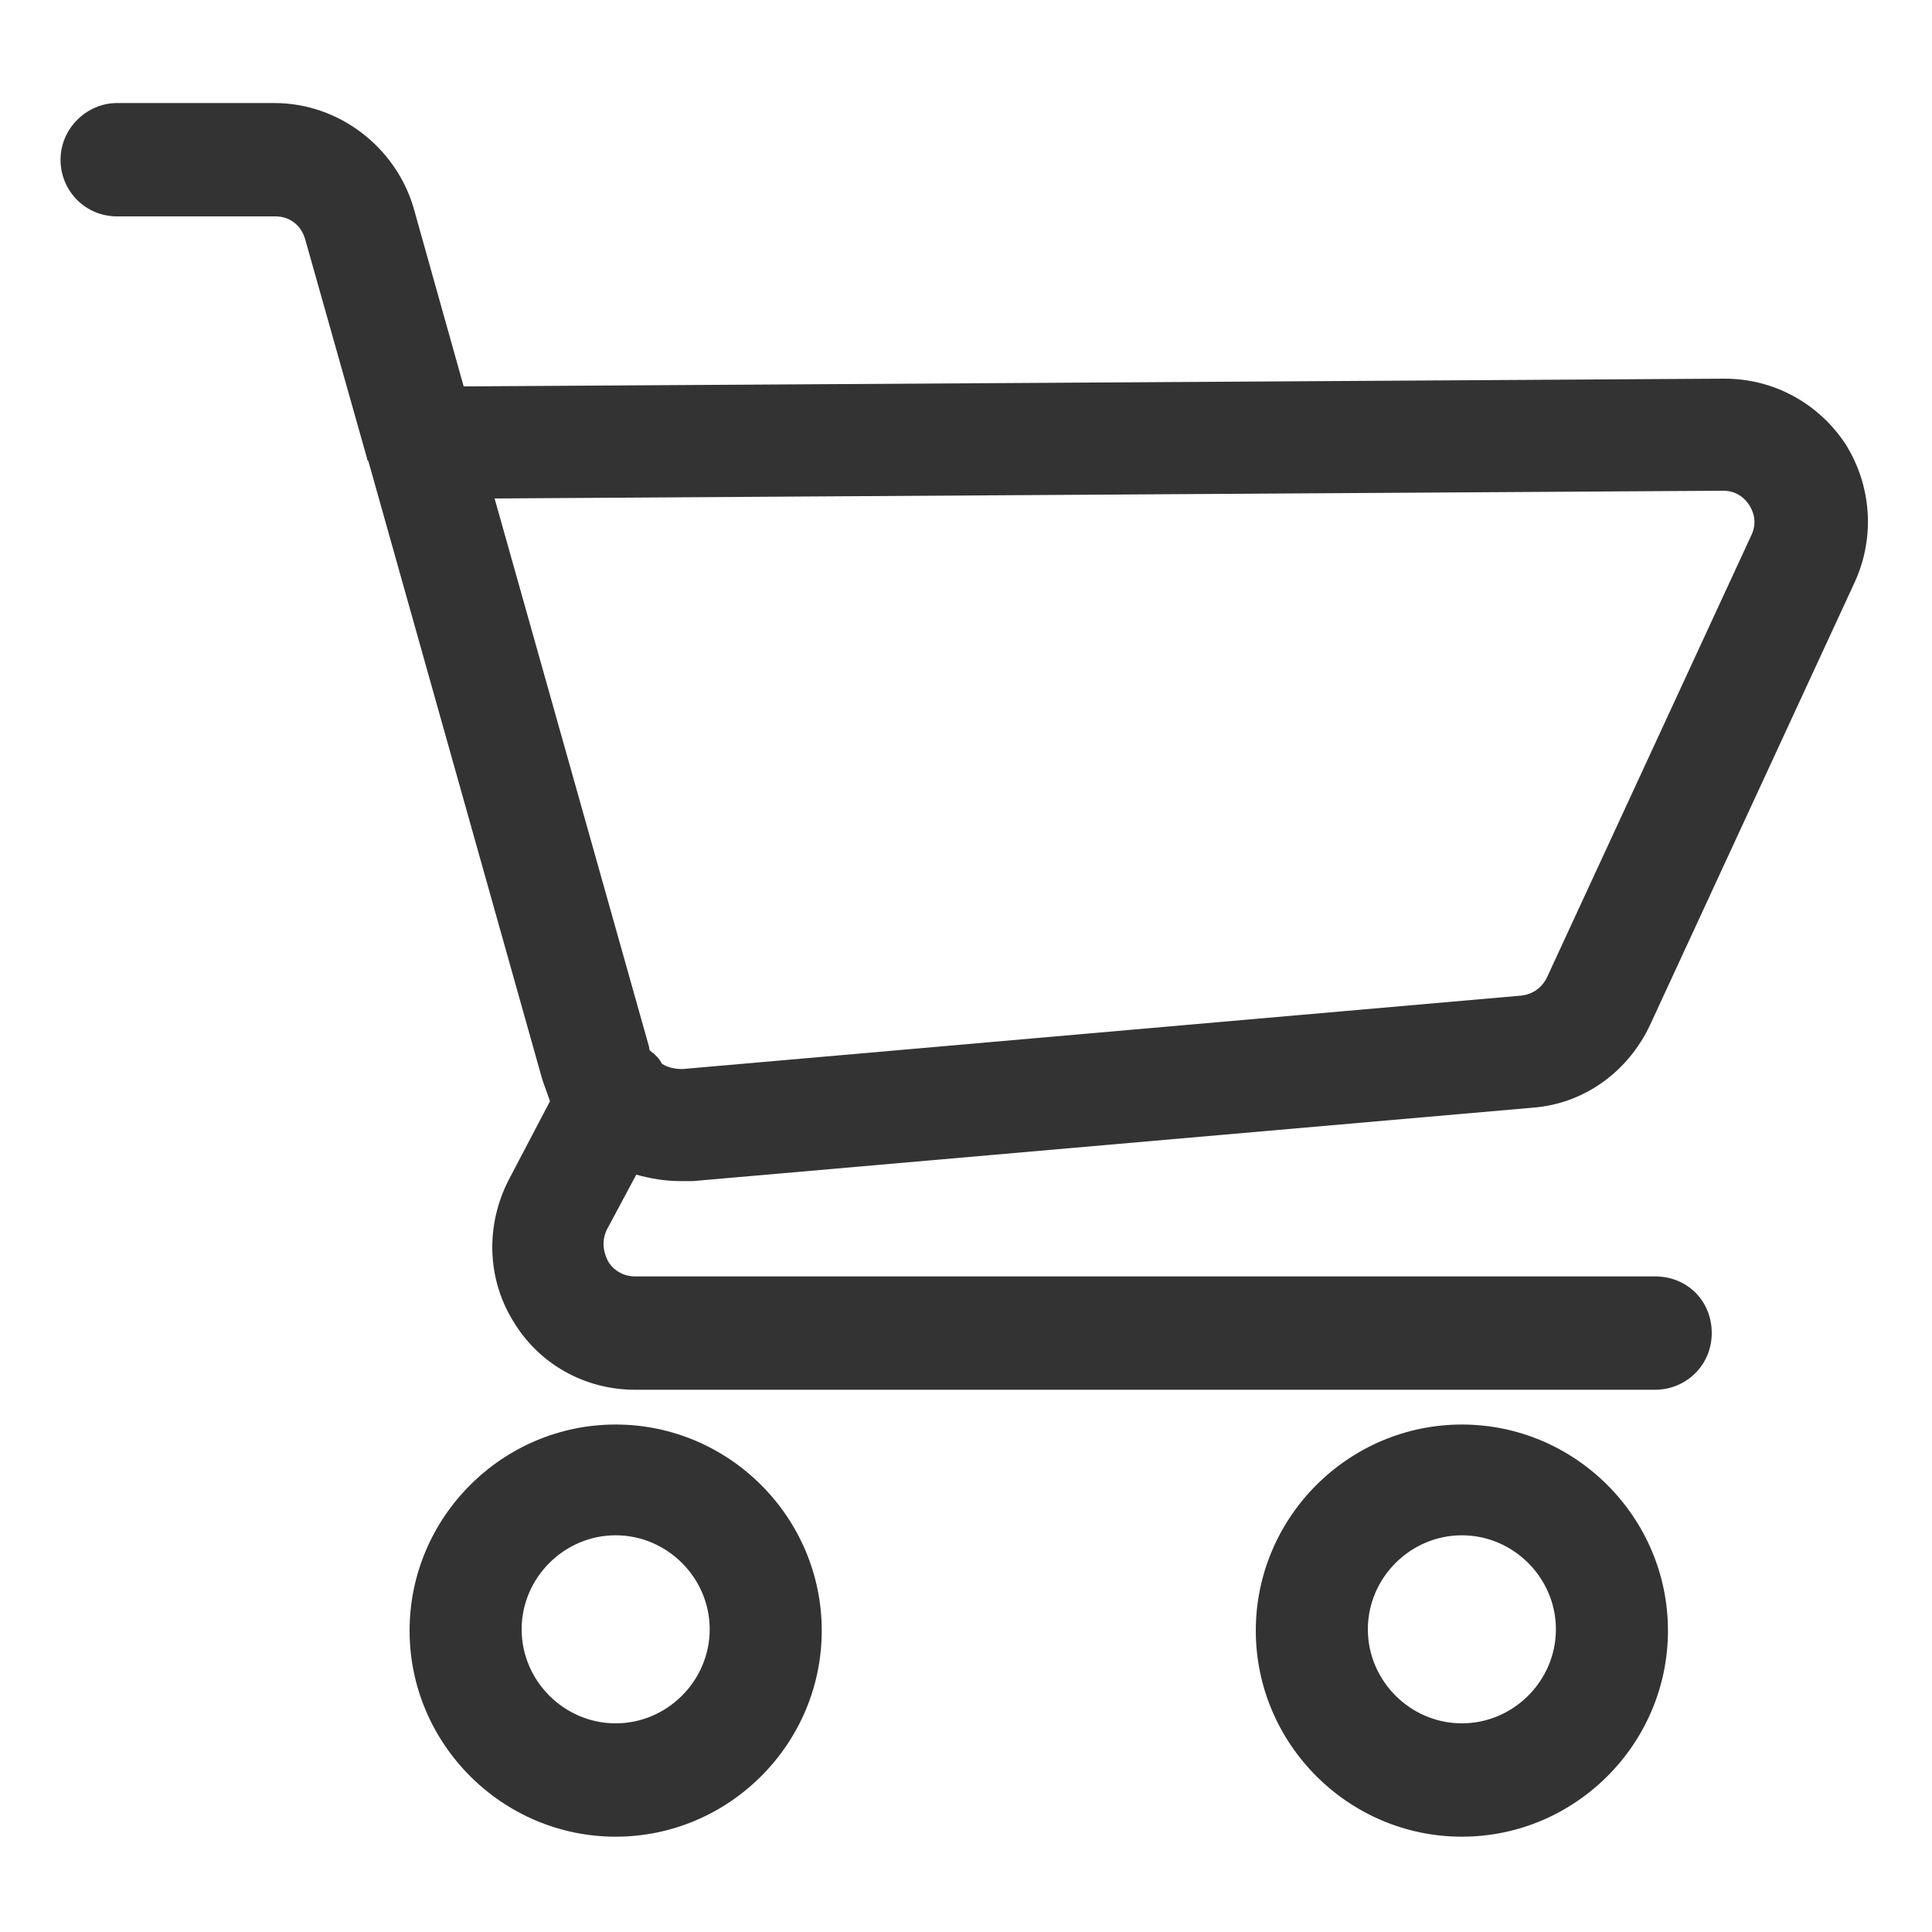
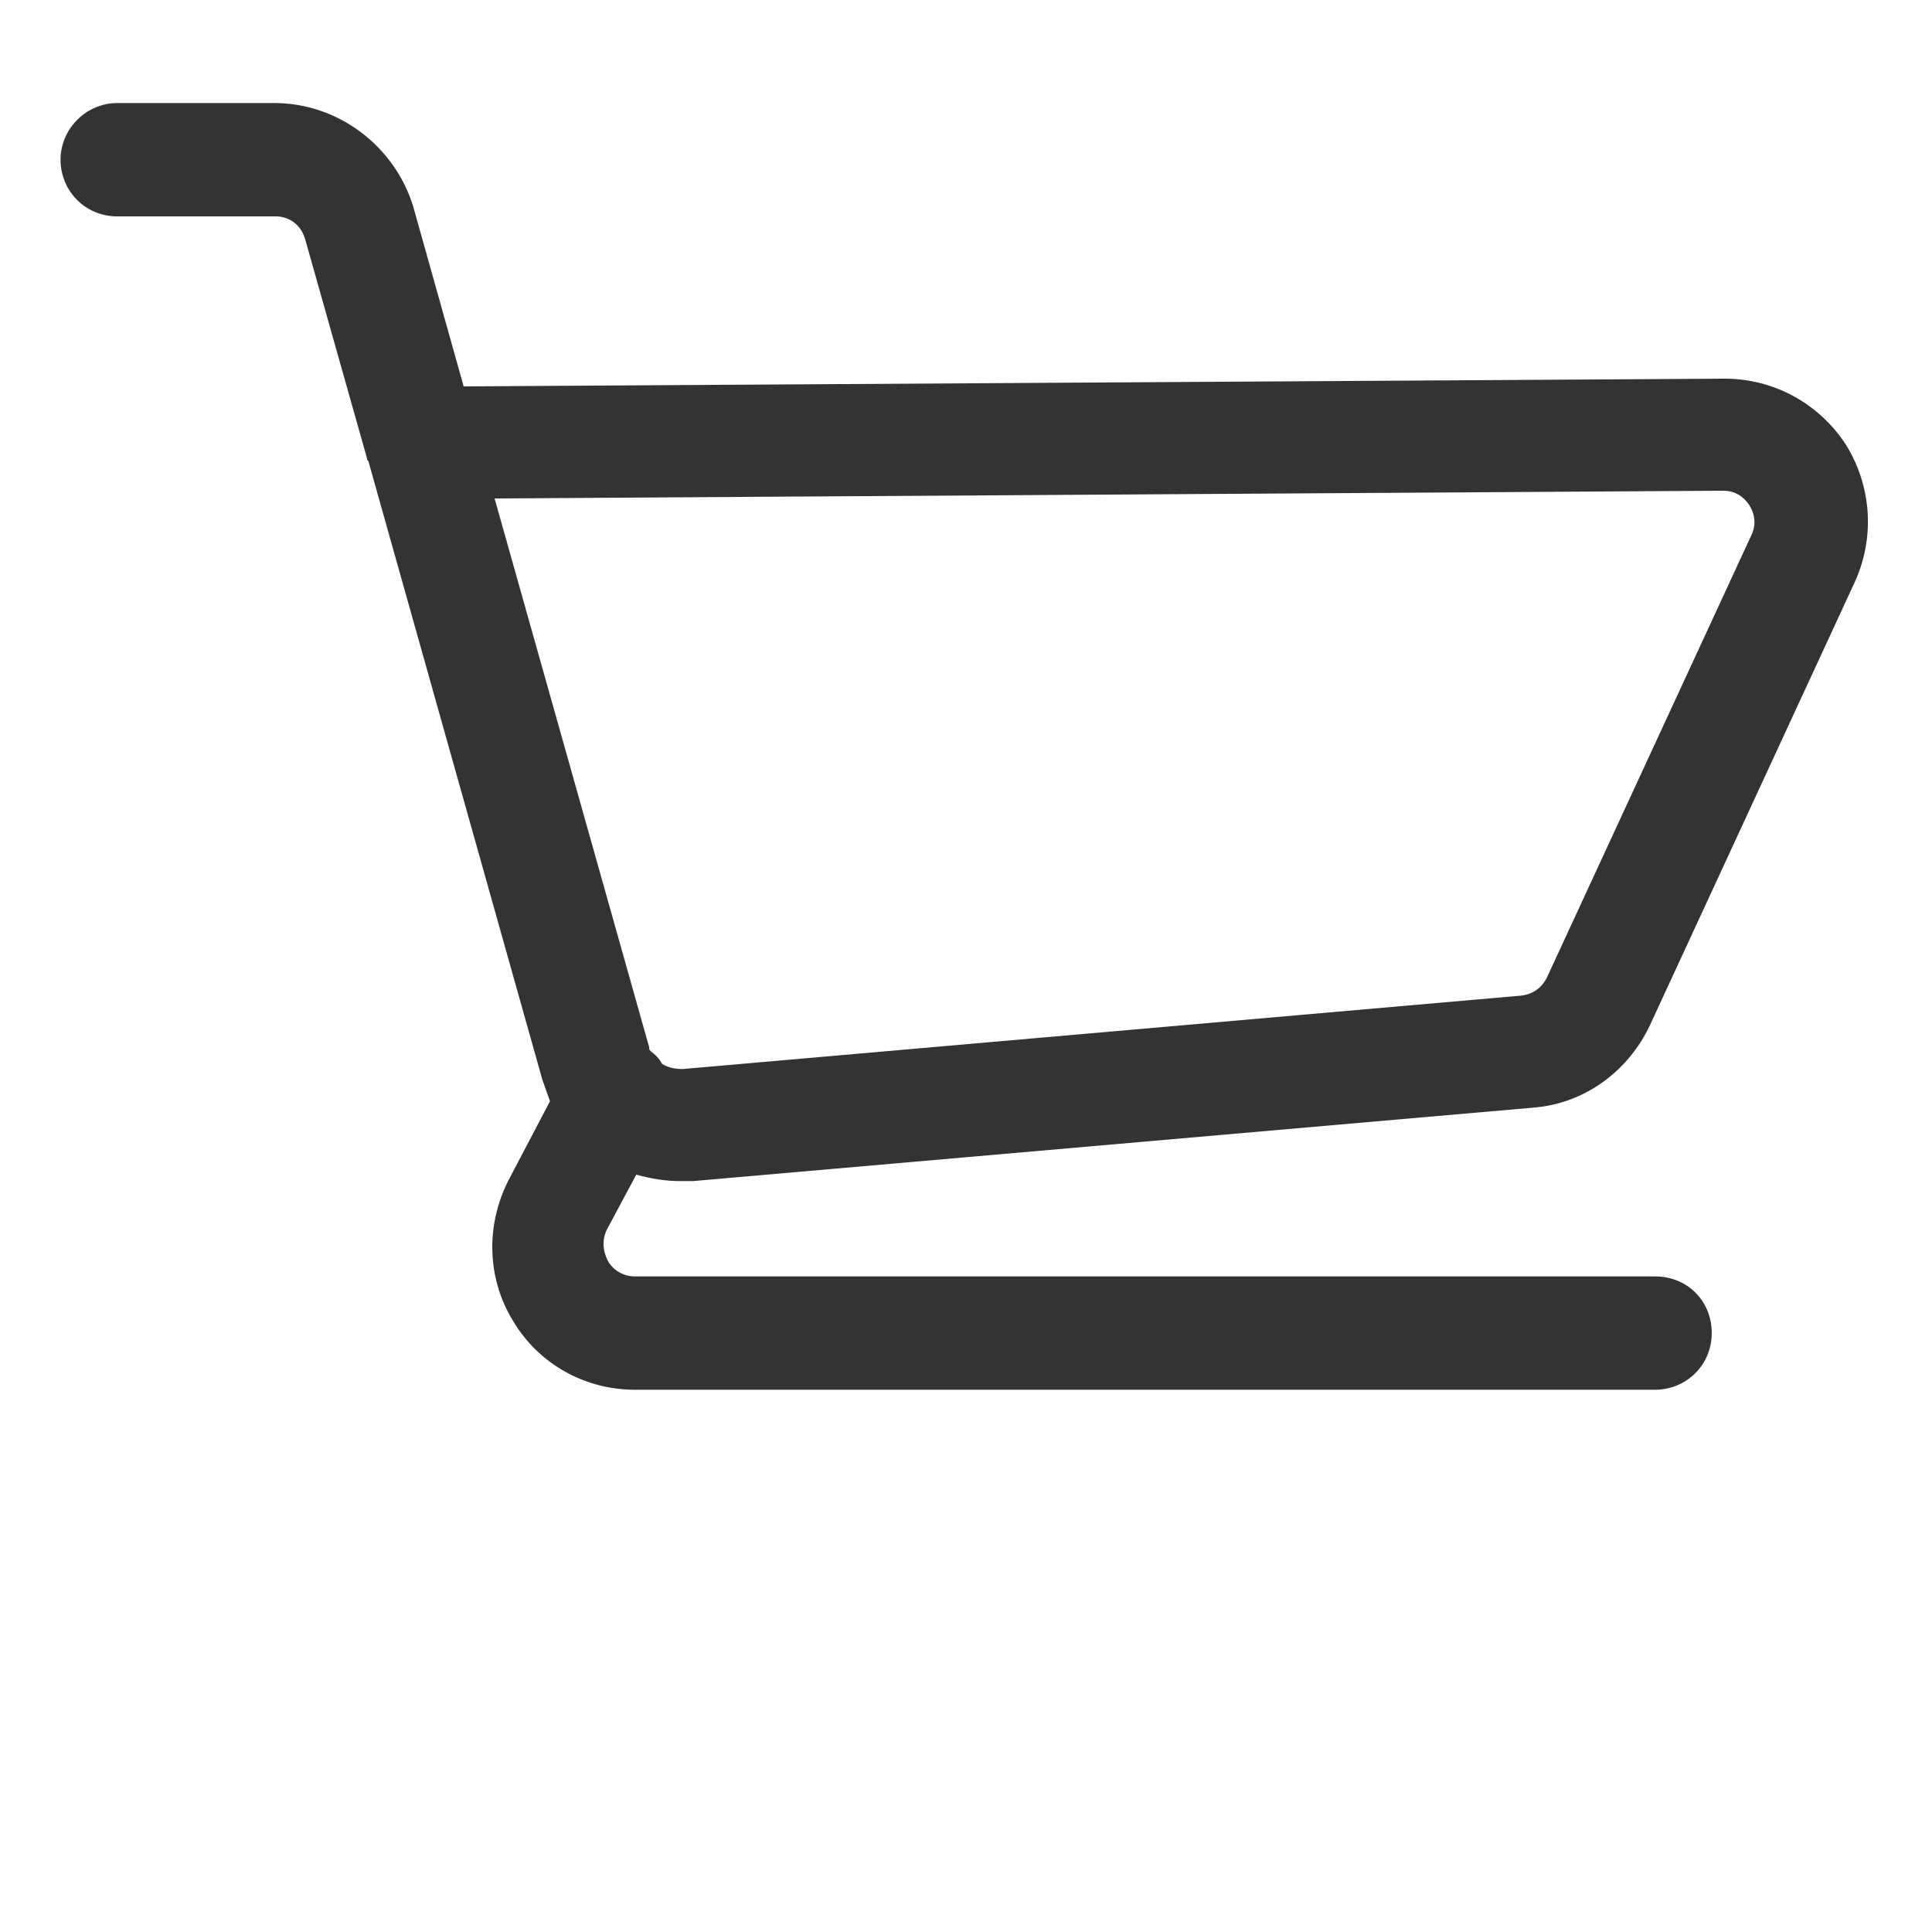
<svg xmlns="http://www.w3.org/2000/svg" version="1.1" id="Ebene_1" x="0px" y="0px" viewBox="0 0 150 150" style="enable-background:new 0 0 150 150;" xml:space="preserve">
  <style type="text/css">
	.st0{fill:#333333;}
</style>
  <g>
    <path class="st0" d="M49.4,91.2c1.1,0.3,2.2,0.5,3.4,0.5c0.3,0,0.7,0,1,0l65.2-5.7c4-0.3,7.4-2.8,9.1-6.4L144,45.2   c1.6-3.5,1.3-7.5-0.7-10.7c-2.1-3.2-5.6-5.1-9.4-5.1c0,0,0,0-0.1,0L36,30l-3.9-13.9C30.7,11.4,26.3,8,21.3,8H9.1   C6.7,8,4.7,10,4.7,12.4s1.9,4.4,4.4,4.4h12.3c1.1,0,2,0.7,2.3,1.8l4.8,17c0,0.1,0,0.1,0.1,0.2l13.5,48c0.2,0.6,0.4,1.1,0.6,1.7   l-3.2,6.1c-1.8,3.5-1.7,7.6,0.3,10.9c2,3.4,5.6,5.4,9.5,5.4h79.2c2.4,0,4.4-1.9,4.4-4.4s-1.9-4.4-4.4-4.4H49.3   c-1.2,0-1.9-0.8-2.1-1.2c-0.2-0.4-0.6-1.3-0.1-2.4L49.4,91.2z M38.4,38.7l95.4-0.6c1.2,0,1.8,0.8,2,1.1c0.2,0.3,0.7,1.2,0.2,2.3   l-15.9,34.4c-0.4,0.8-1.1,1.3-2,1.4L53,83c-0.6,0-1.1-0.1-1.6-0.4c-0.2-0.4-0.5-0.7-0.9-1c-0.1-0.1-0.1-0.2-0.1-0.3L38.4,38.7z" />
-     <path class="st0" d="M47.8,110.6c-8.8,0-16,7.2-16,16s7.2,16,16,16s16-7.2,16-16S56.6,110.6,47.8,110.6z M47.8,133.8   c-4,0-7.3-3.3-7.3-7.3s3.3-7.3,7.3-7.3s7.3,3.3,7.3,7.3S51.8,133.8,47.8,133.8z" />
-     <path class="st0" d="M113.5,110.6c-8.8,0-16,7.2-16,16s7.2,16,16,16s16-7.2,16-16S122.3,110.6,113.5,110.6z M113.5,133.8   c-4,0-7.3-3.3-7.3-7.3s3.3-7.3,7.3-7.3s7.3,3.3,7.3,7.3S117.5,133.8,113.5,133.8z" />
  </g>
</svg>